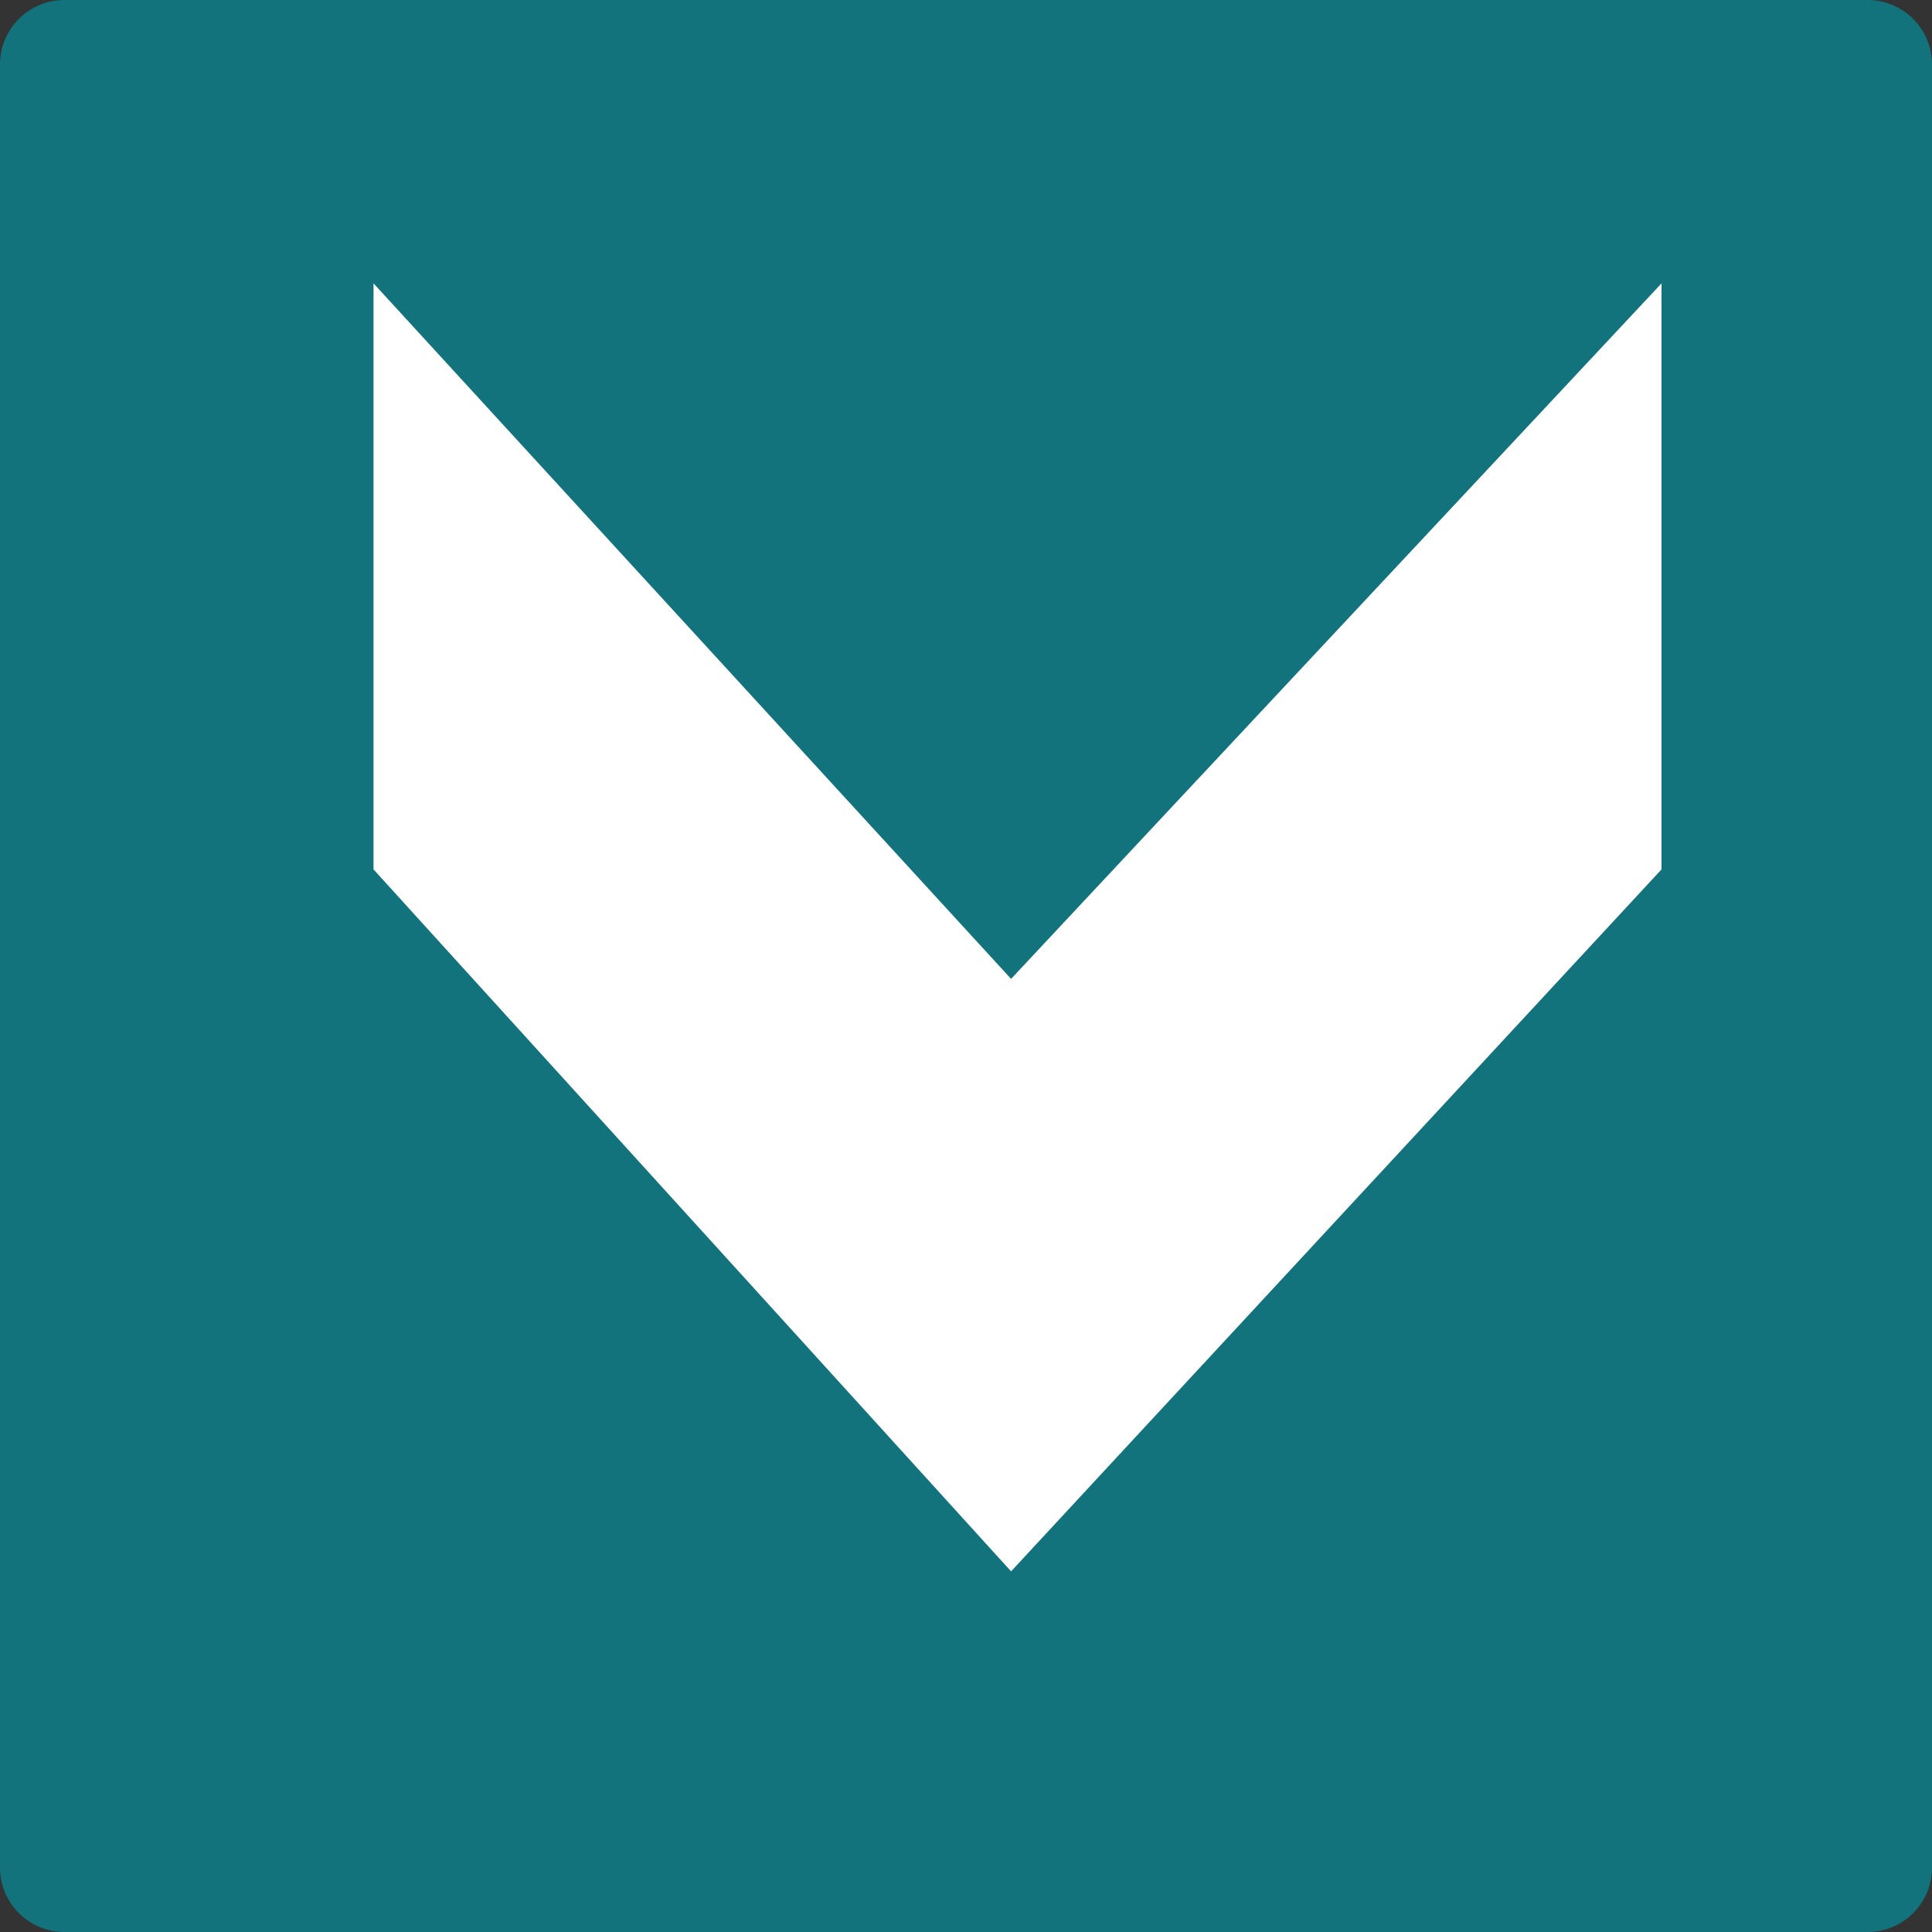
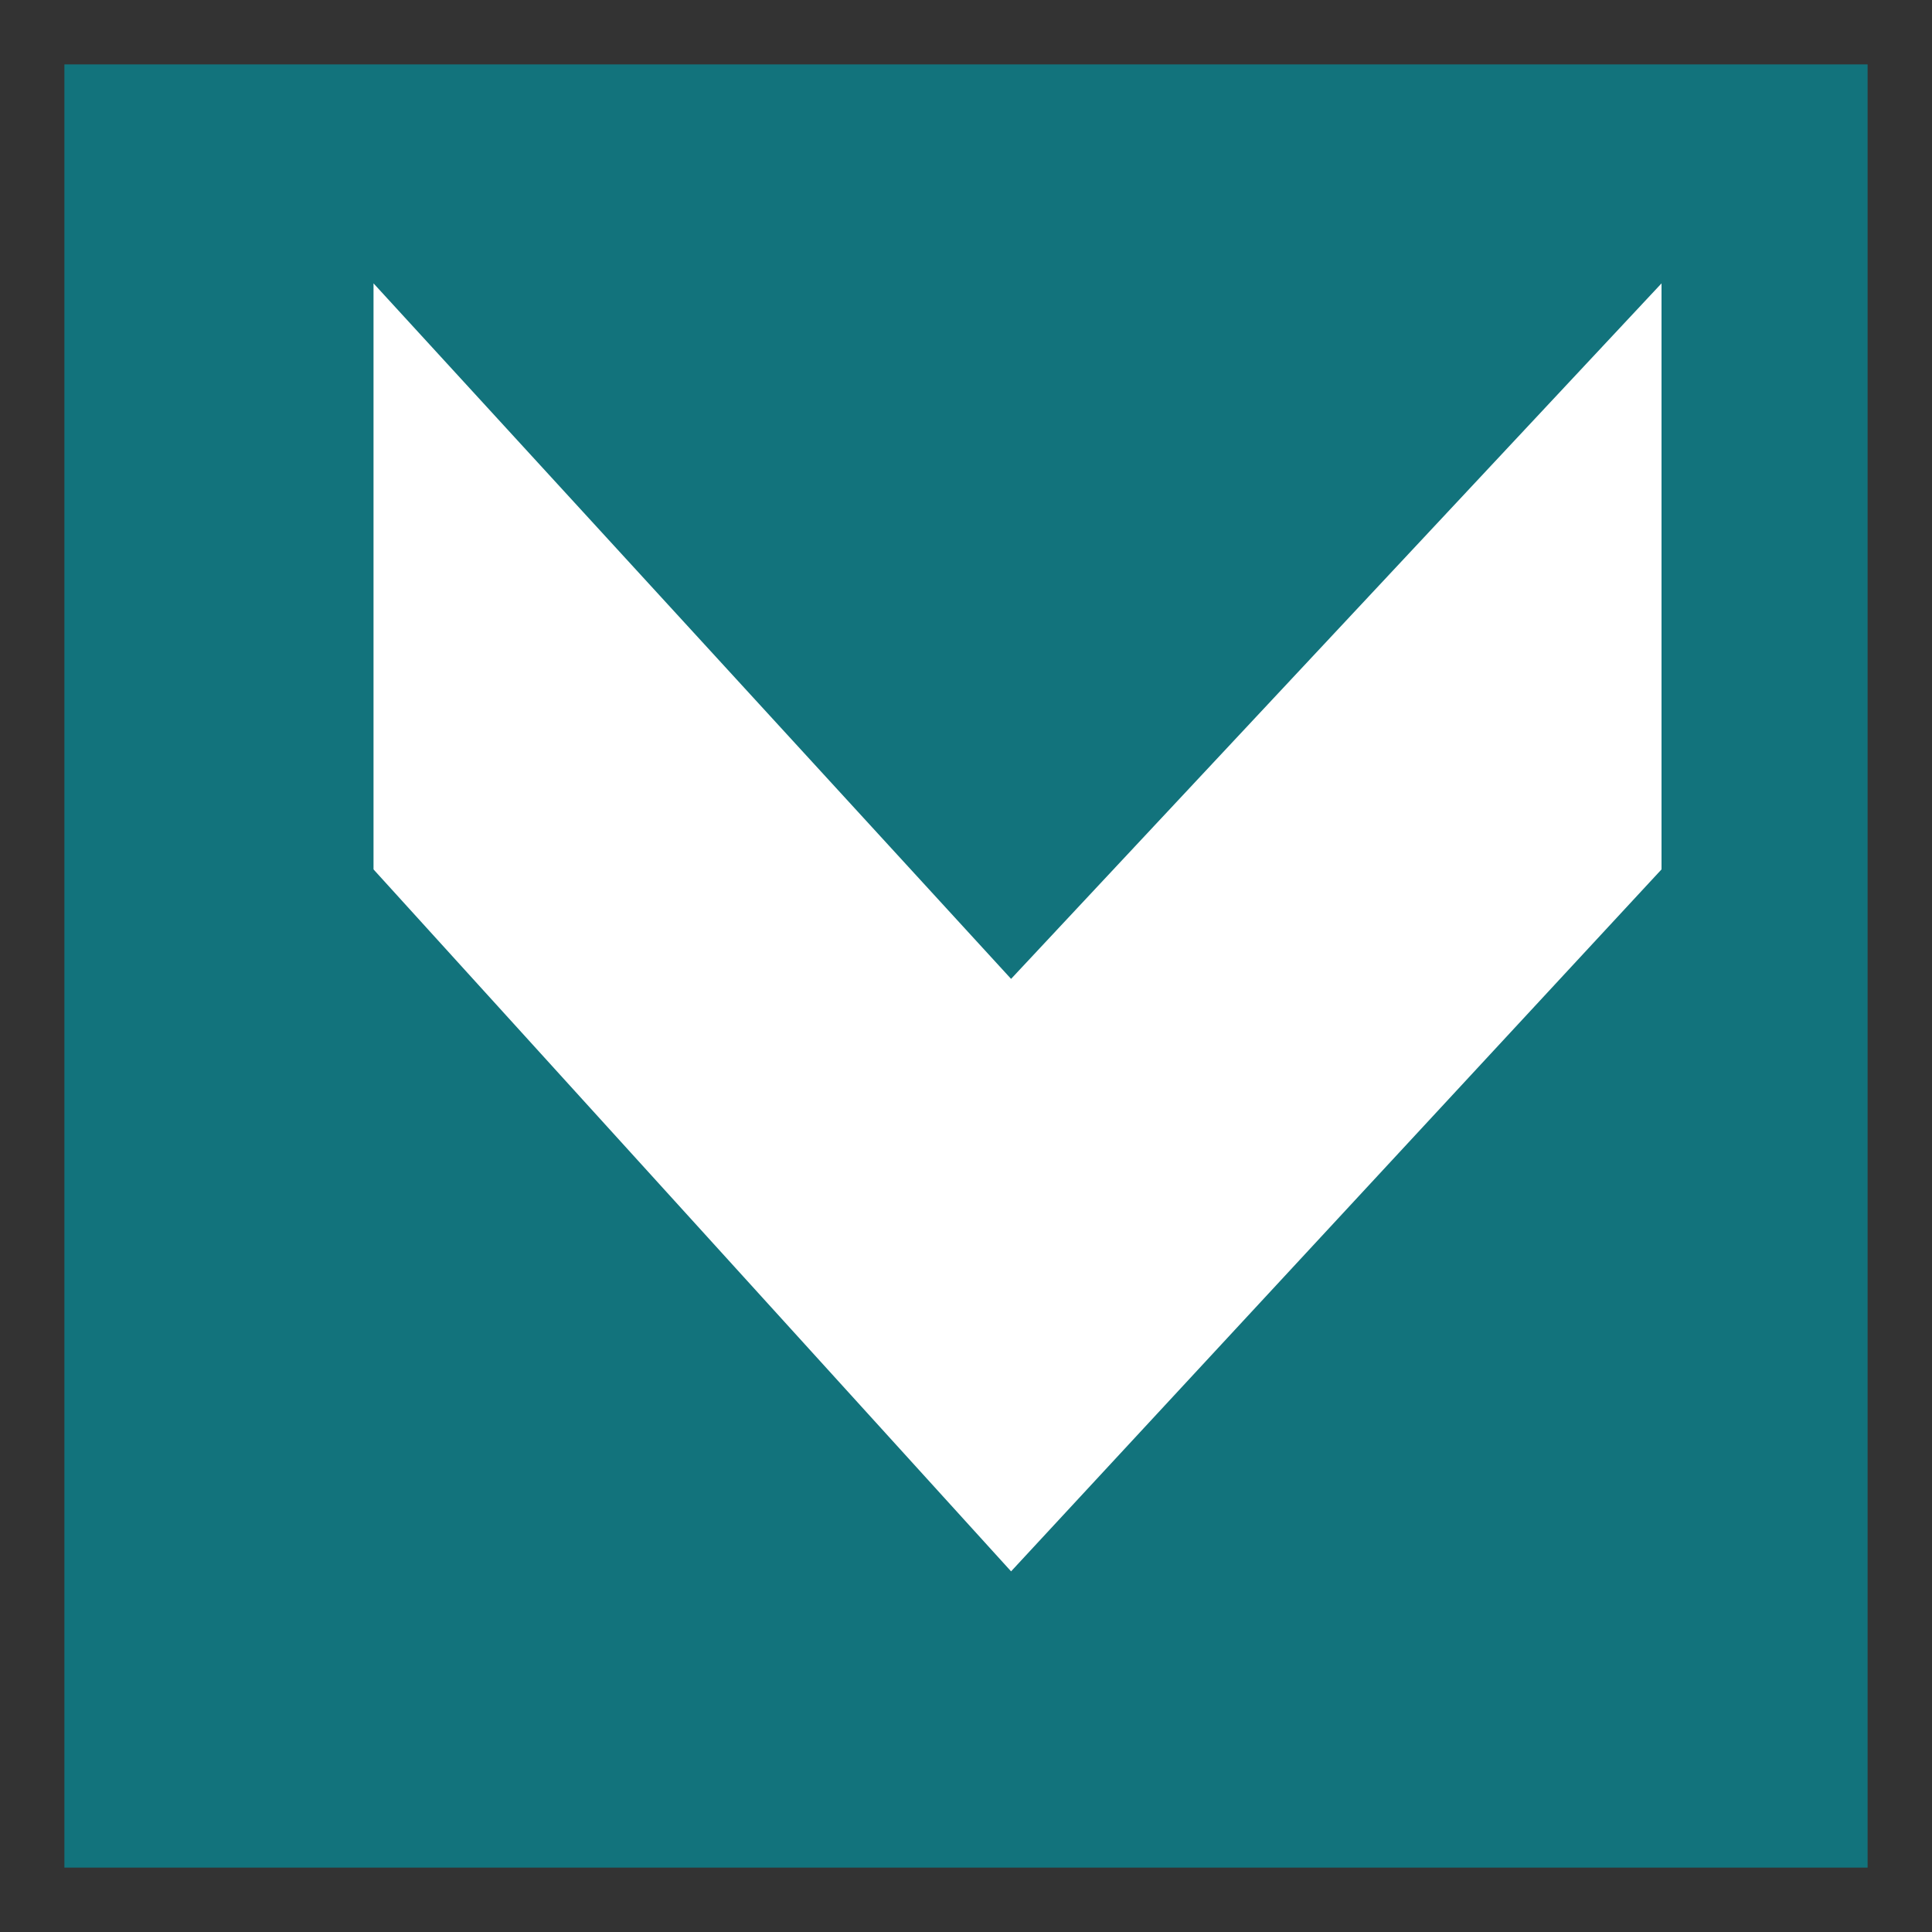
<svg xmlns="http://www.w3.org/2000/svg" height="15.0px" width="15.0px">
  <rect width="100%" height="100%" fill="#333333" stroke="none" />
  <g transform="matrix(1.0, 0.0, 0.0, 1.0, 7.9, 7.6)">
    <path d="M-7.4 -7.1 L6.6 -7.1 6.6 6.9 -7.4 6.9 -7.4 -7.1" fill="#12737c" fill-rule="evenodd" stroke="none" />
-     <path d="M-7.4 -7.1 L6.6 -7.1 6.6 6.9 -7.4 6.9 -7.4 -7.1 Z" fill="none" stroke="#12737c" stroke-linecap="round" stroke-linejoin="round" stroke-width="1.0" />
    <path d="M5.0 -5.4 L5.0 -0.85 -0.05 4.6 -5.0 -0.85 -5.0 -5.4 -0.05 0.0 5.0 -5.4" fill="#ffffff" fill-rule="evenodd" stroke="none" />
  </g>
</svg>